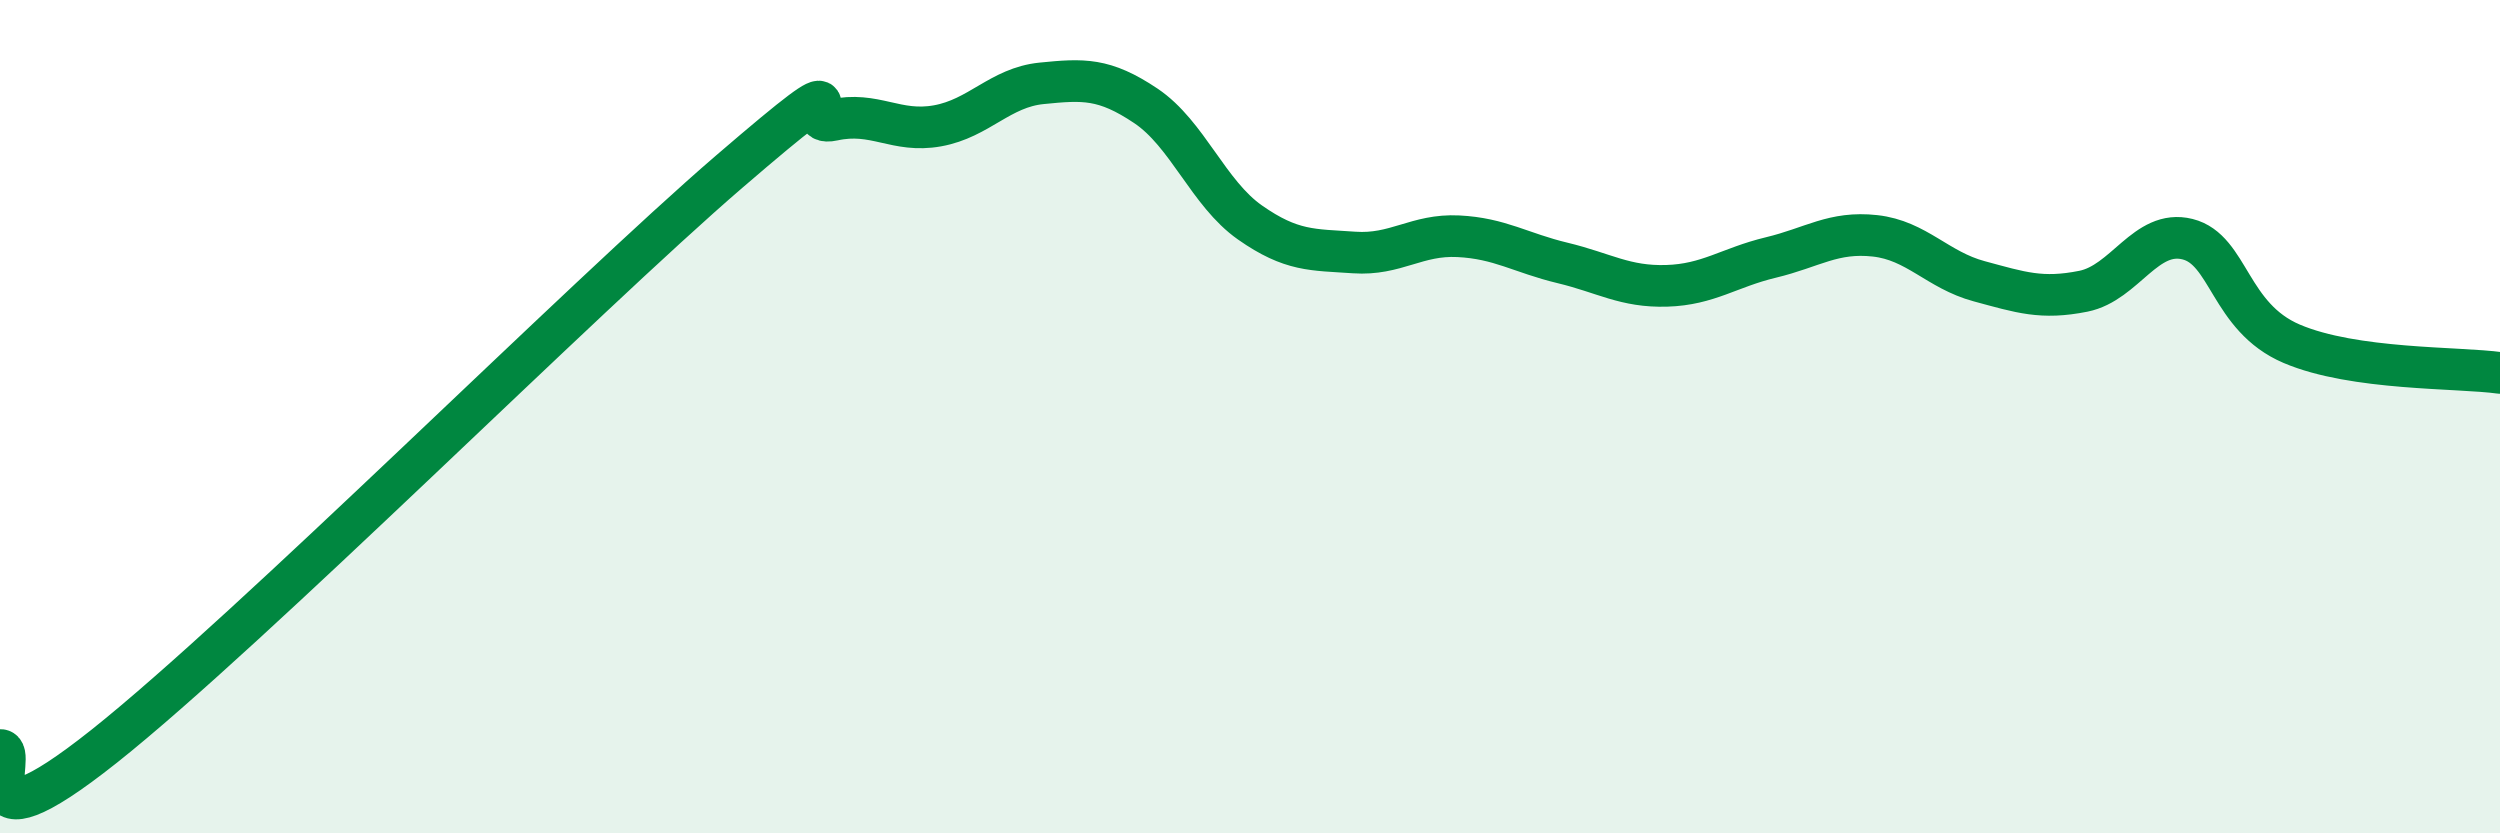
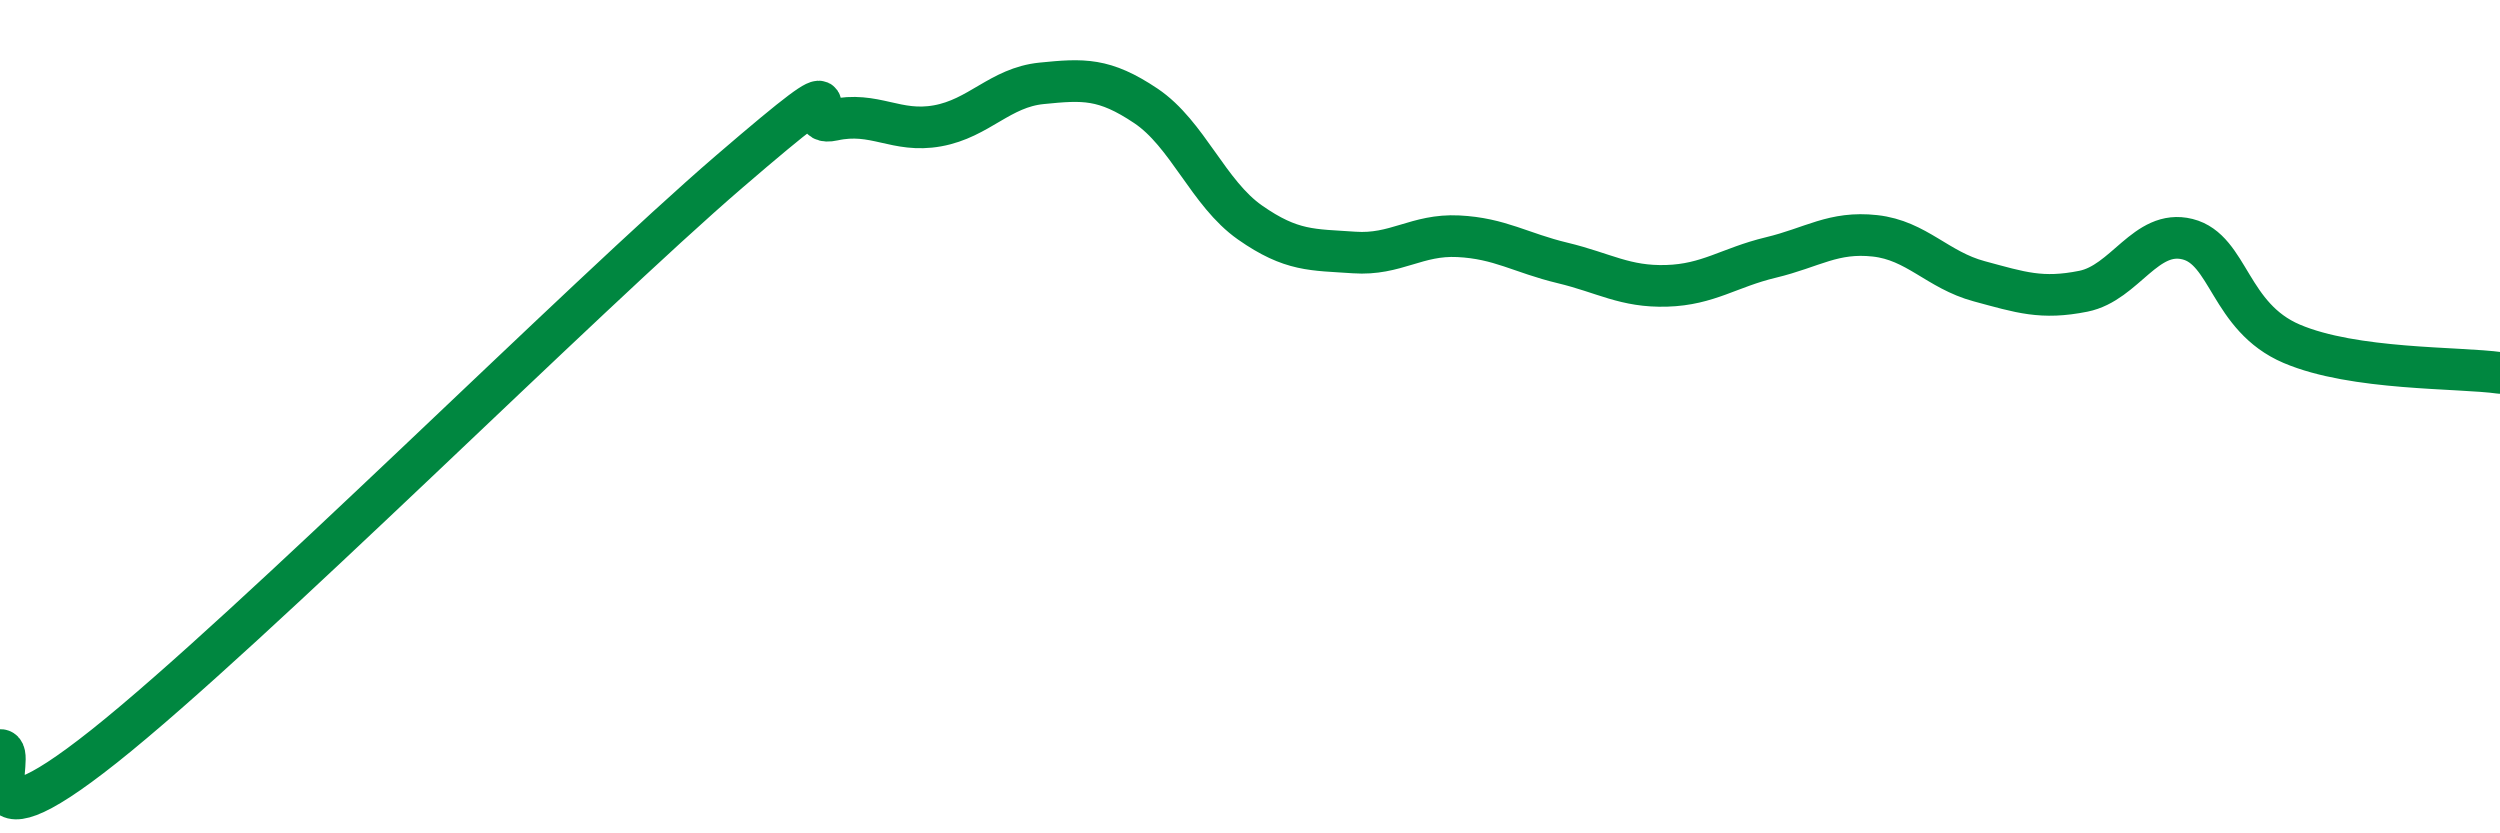
<svg xmlns="http://www.w3.org/2000/svg" width="60" height="20" viewBox="0 0 60 20">
-   <path d="M 0,18 C 0.5,17.98 -1,20.69 2.5,17.91 C 6,15.13 14,7.13 17.5,4.12 C 21,1.11 19,3.1 20,2.88 C 21,2.66 21.5,3.2 22.5,3.02 C 23.5,2.84 24,2.1 25,2 C 26,1.9 26.5,1.87 27.5,2.54 C 28.5,3.21 29,4.64 30,5.34 C 31,6.04 31.5,5.99 32.5,6.06 C 33.5,6.13 34,5.62 35,5.67 C 36,5.72 36.5,6.07 37.5,6.31 C 38.5,6.55 39,6.89 40,6.86 C 41,6.83 41.5,6.42 42.5,6.18 C 43.5,5.94 44,5.55 45,5.66 C 46,5.77 46.5,6.48 47.5,6.75 C 48.5,7.02 49,7.19 50,6.99 C 51,6.79 51.5,5.49 52.5,5.74 C 53.5,5.99 53.5,7.61 55,8.25 C 56.5,8.89 59,8.81 60,8.95L60 20L0 20Z" fill="#008740" opacity="0.1" stroke-linecap="round" stroke-linejoin="round" />
  <path d="M 0,18 C 0.5,17.98 -1,20.69 2.5,17.91 C 6,15.13 14,7.13 17.5,4.12 C 21,1.11 19,3.1 20,2.88 C 21,2.66 21.5,3.2 22.5,3.02 C 23.5,2.84 24,2.1 25,2 C 26,1.9 26.5,1.87 27.5,2.54 C 28.5,3.21 29,4.64 30,5.34 C 31,6.04 31.5,5.99 32.5,6.06 C 33.5,6.13 34,5.62 35,5.67 C 36,5.72 36.5,6.07 37.5,6.31 C 38.5,6.55 39,6.89 40,6.86 C 41,6.83 41.5,6.42 42.5,6.18 C 43.5,5.94 44,5.55 45,5.66 C 46,5.77 46.5,6.48 47.5,6.75 C 48.5,7.02 49,7.19 50,6.99 C 51,6.79 51.5,5.49 52.5,5.74 C 53.5,5.99 53.5,7.61 55,8.25 C 56.5,8.89 59,8.81 60,8.95" stroke="#008740" stroke-width="1" fill="none" stroke-linecap="round" stroke-linejoin="round" />
</svg>